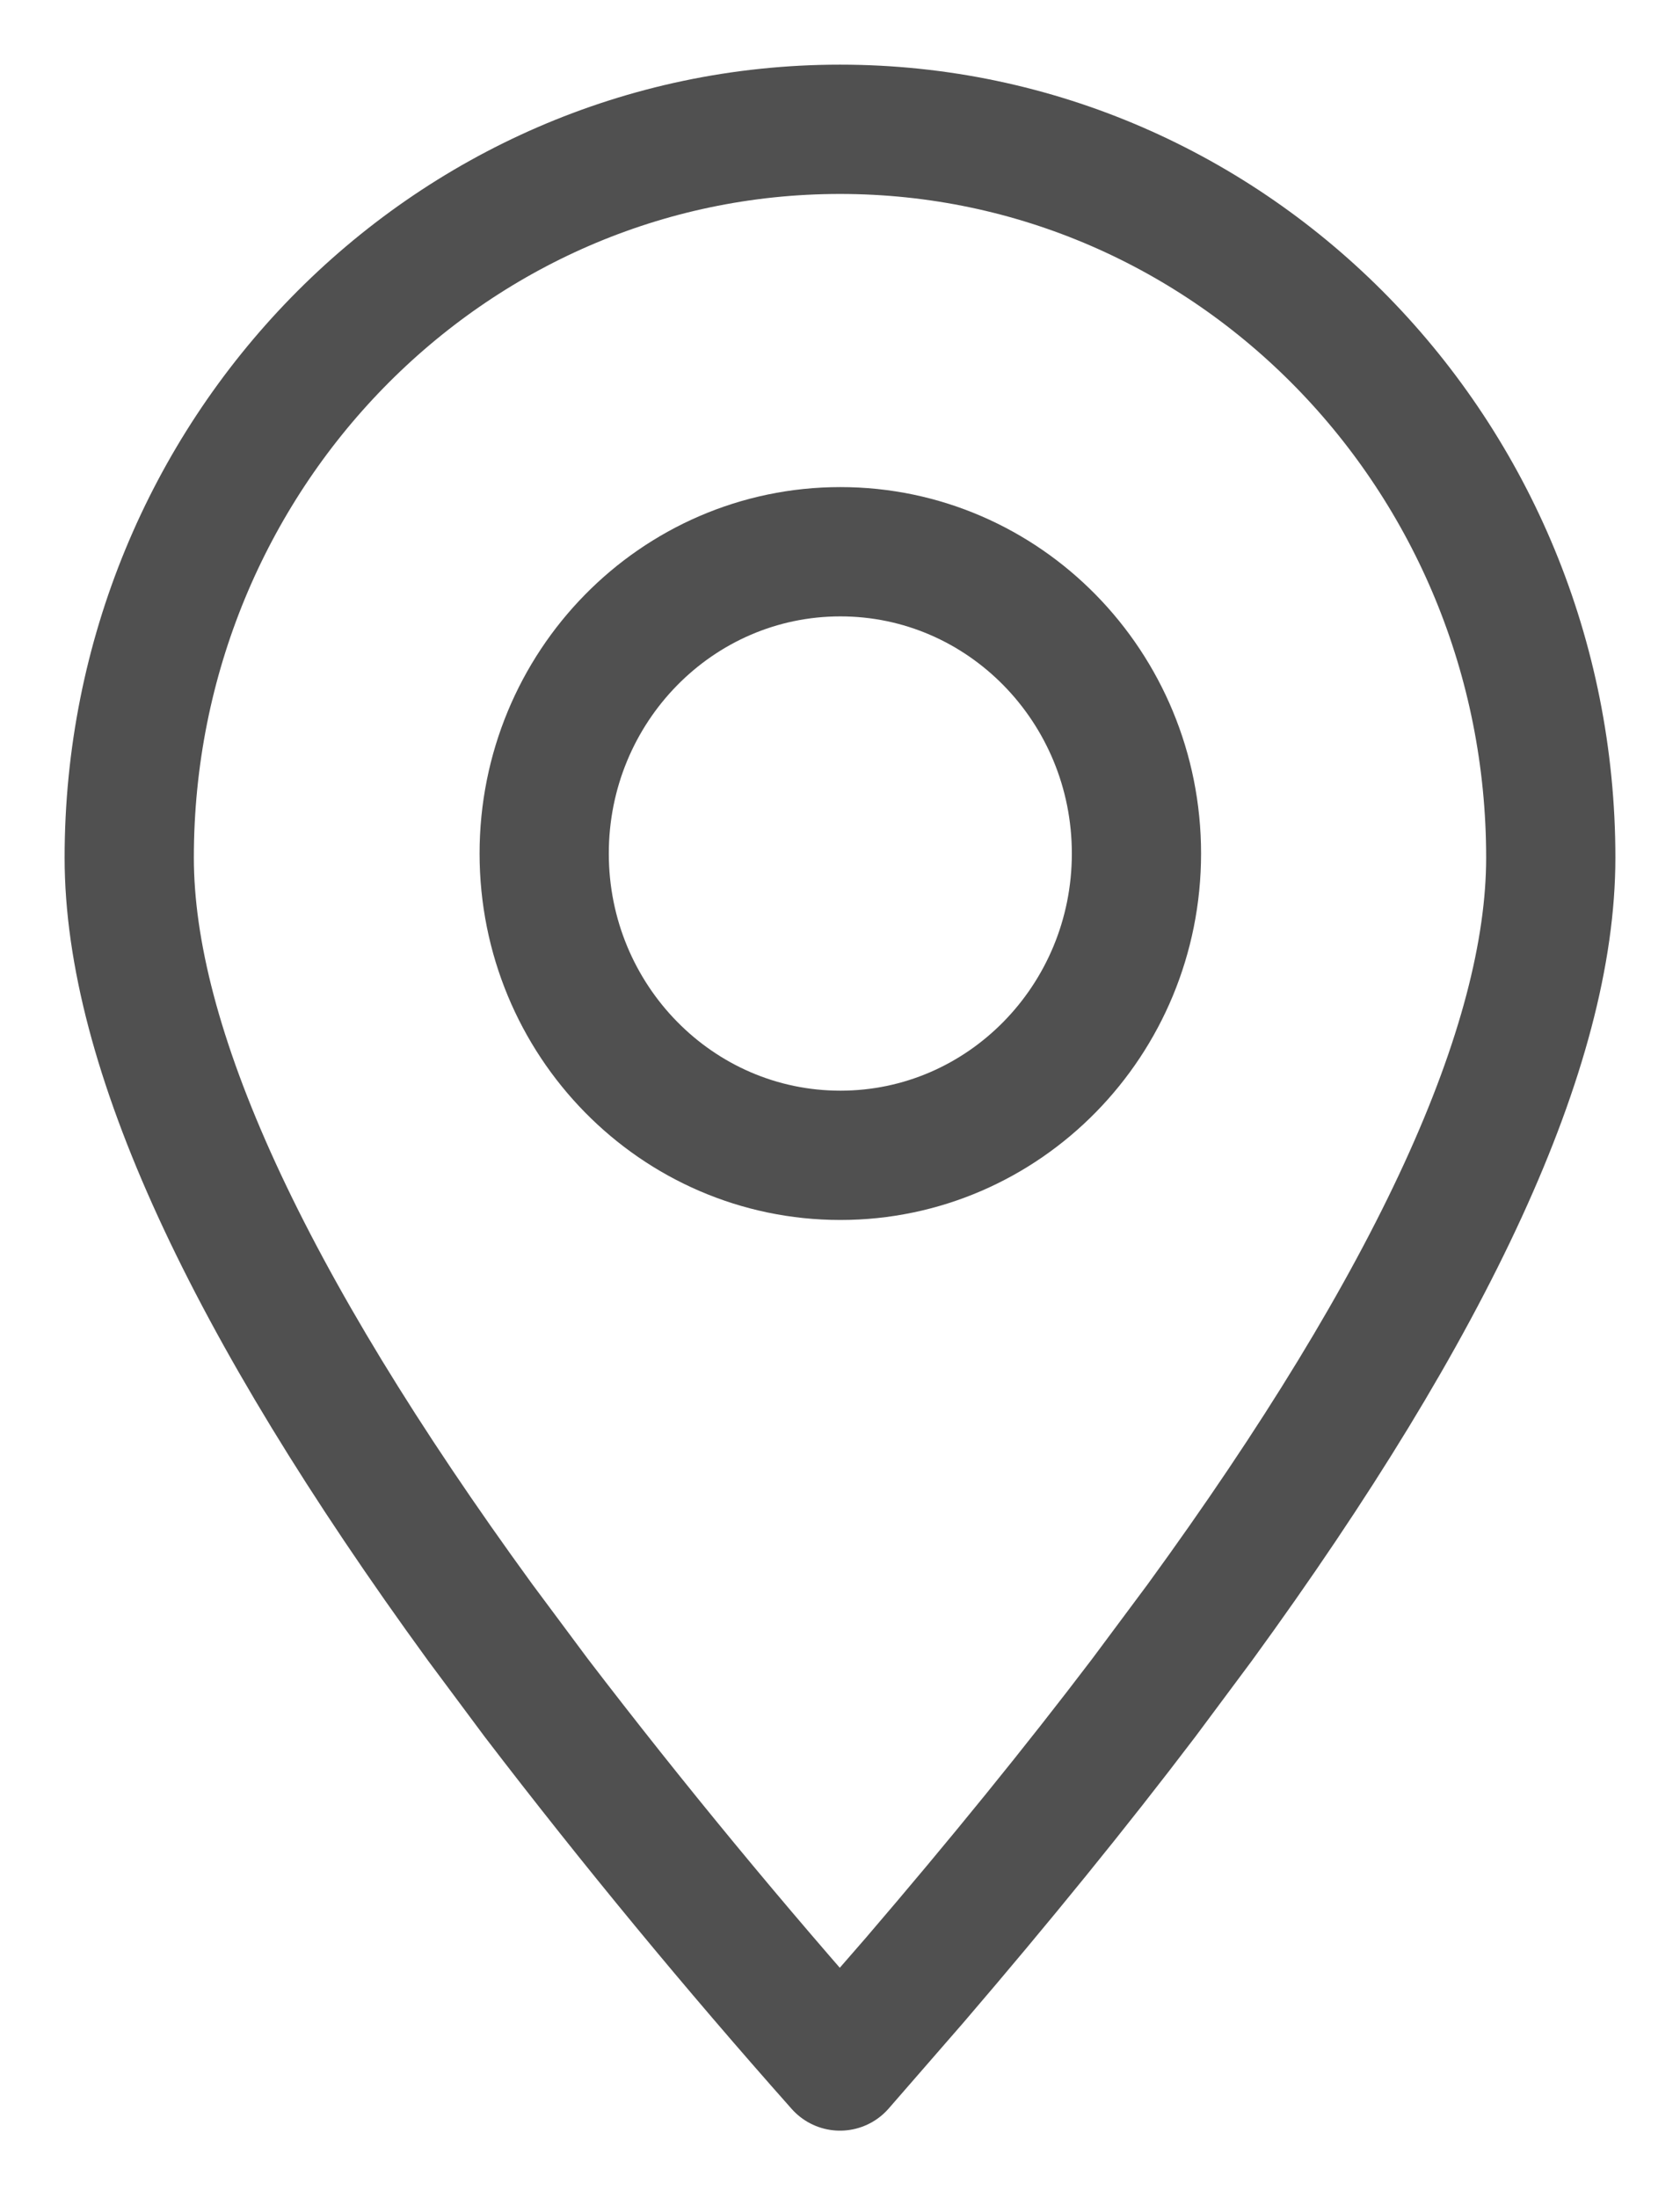
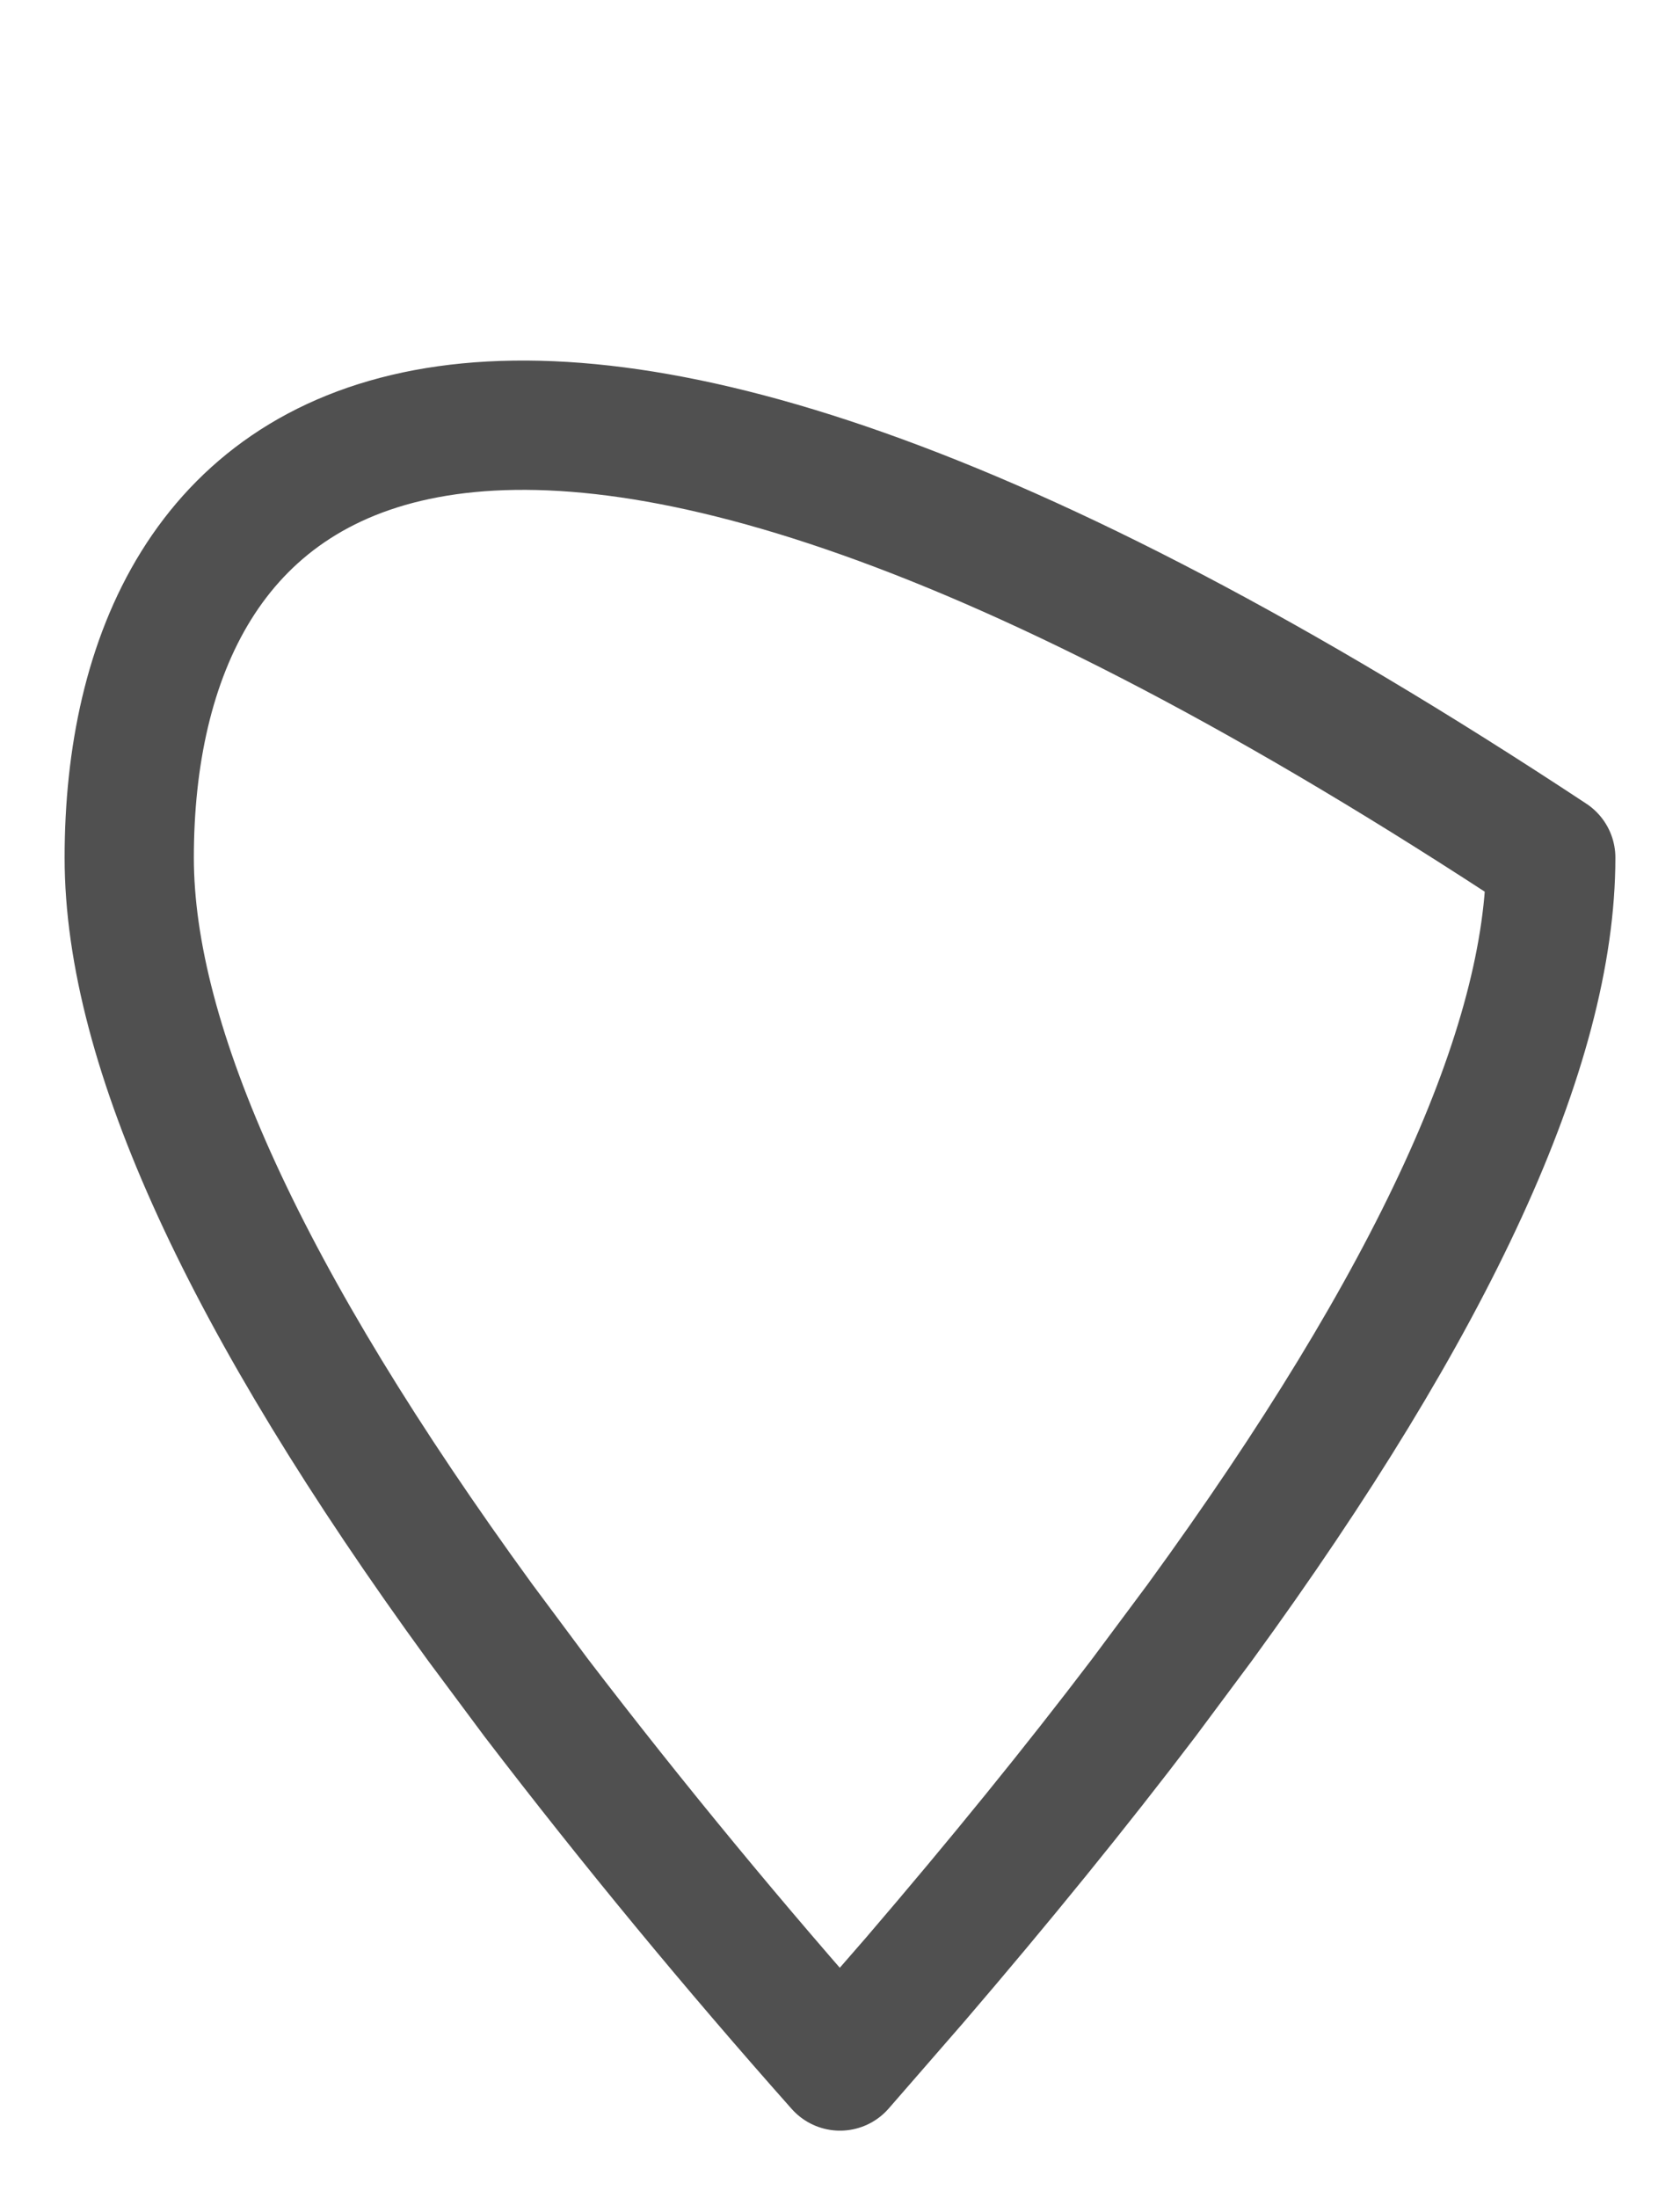
<svg xmlns="http://www.w3.org/2000/svg" width="13" height="17" viewBox="0 0 13 17" fill="none">
-   <path fill-rule="evenodd" clip-rule="evenodd" d="M6.5 15.978L7.078 15.314C7.735 14.548 8.325 13.822 8.85 13.131L9.284 12.548C11.094 10.063 12 8.091 12 6.633C12 3.522 9.538 1 6.5 1C3.462 1 1 3.522 1 6.633C1 8.091 1.906 10.063 3.716 12.548L4.15 13.131C4.899 14.109 5.683 15.058 6.5 15.978Z" stroke="#505050" stroke-linecap="round" stroke-linejoin="round" />
-   <path d="M6.503 8.935C7.768 8.935 8.794 7.89 8.794 6.601C8.794 5.312 7.768 4.267 6.503 4.267C5.237 4.267 4.211 5.312 4.211 6.601C4.211 7.89 5.237 8.935 6.503 8.935Z" stroke="#505050" stroke-linecap="round" stroke-linejoin="round" />
+   <path fill-rule="evenodd" clip-rule="evenodd" d="M6.5 15.978L7.078 15.314C7.735 14.548 8.325 13.822 8.85 13.131L9.284 12.548C11.094 10.063 12 8.091 12 6.633C3.462 1 1 3.522 1 6.633C1 8.091 1.906 10.063 3.716 12.548L4.15 13.131C4.899 14.109 5.683 15.058 6.5 15.978Z" stroke="#505050" stroke-linecap="round" stroke-linejoin="round" />
</svg>